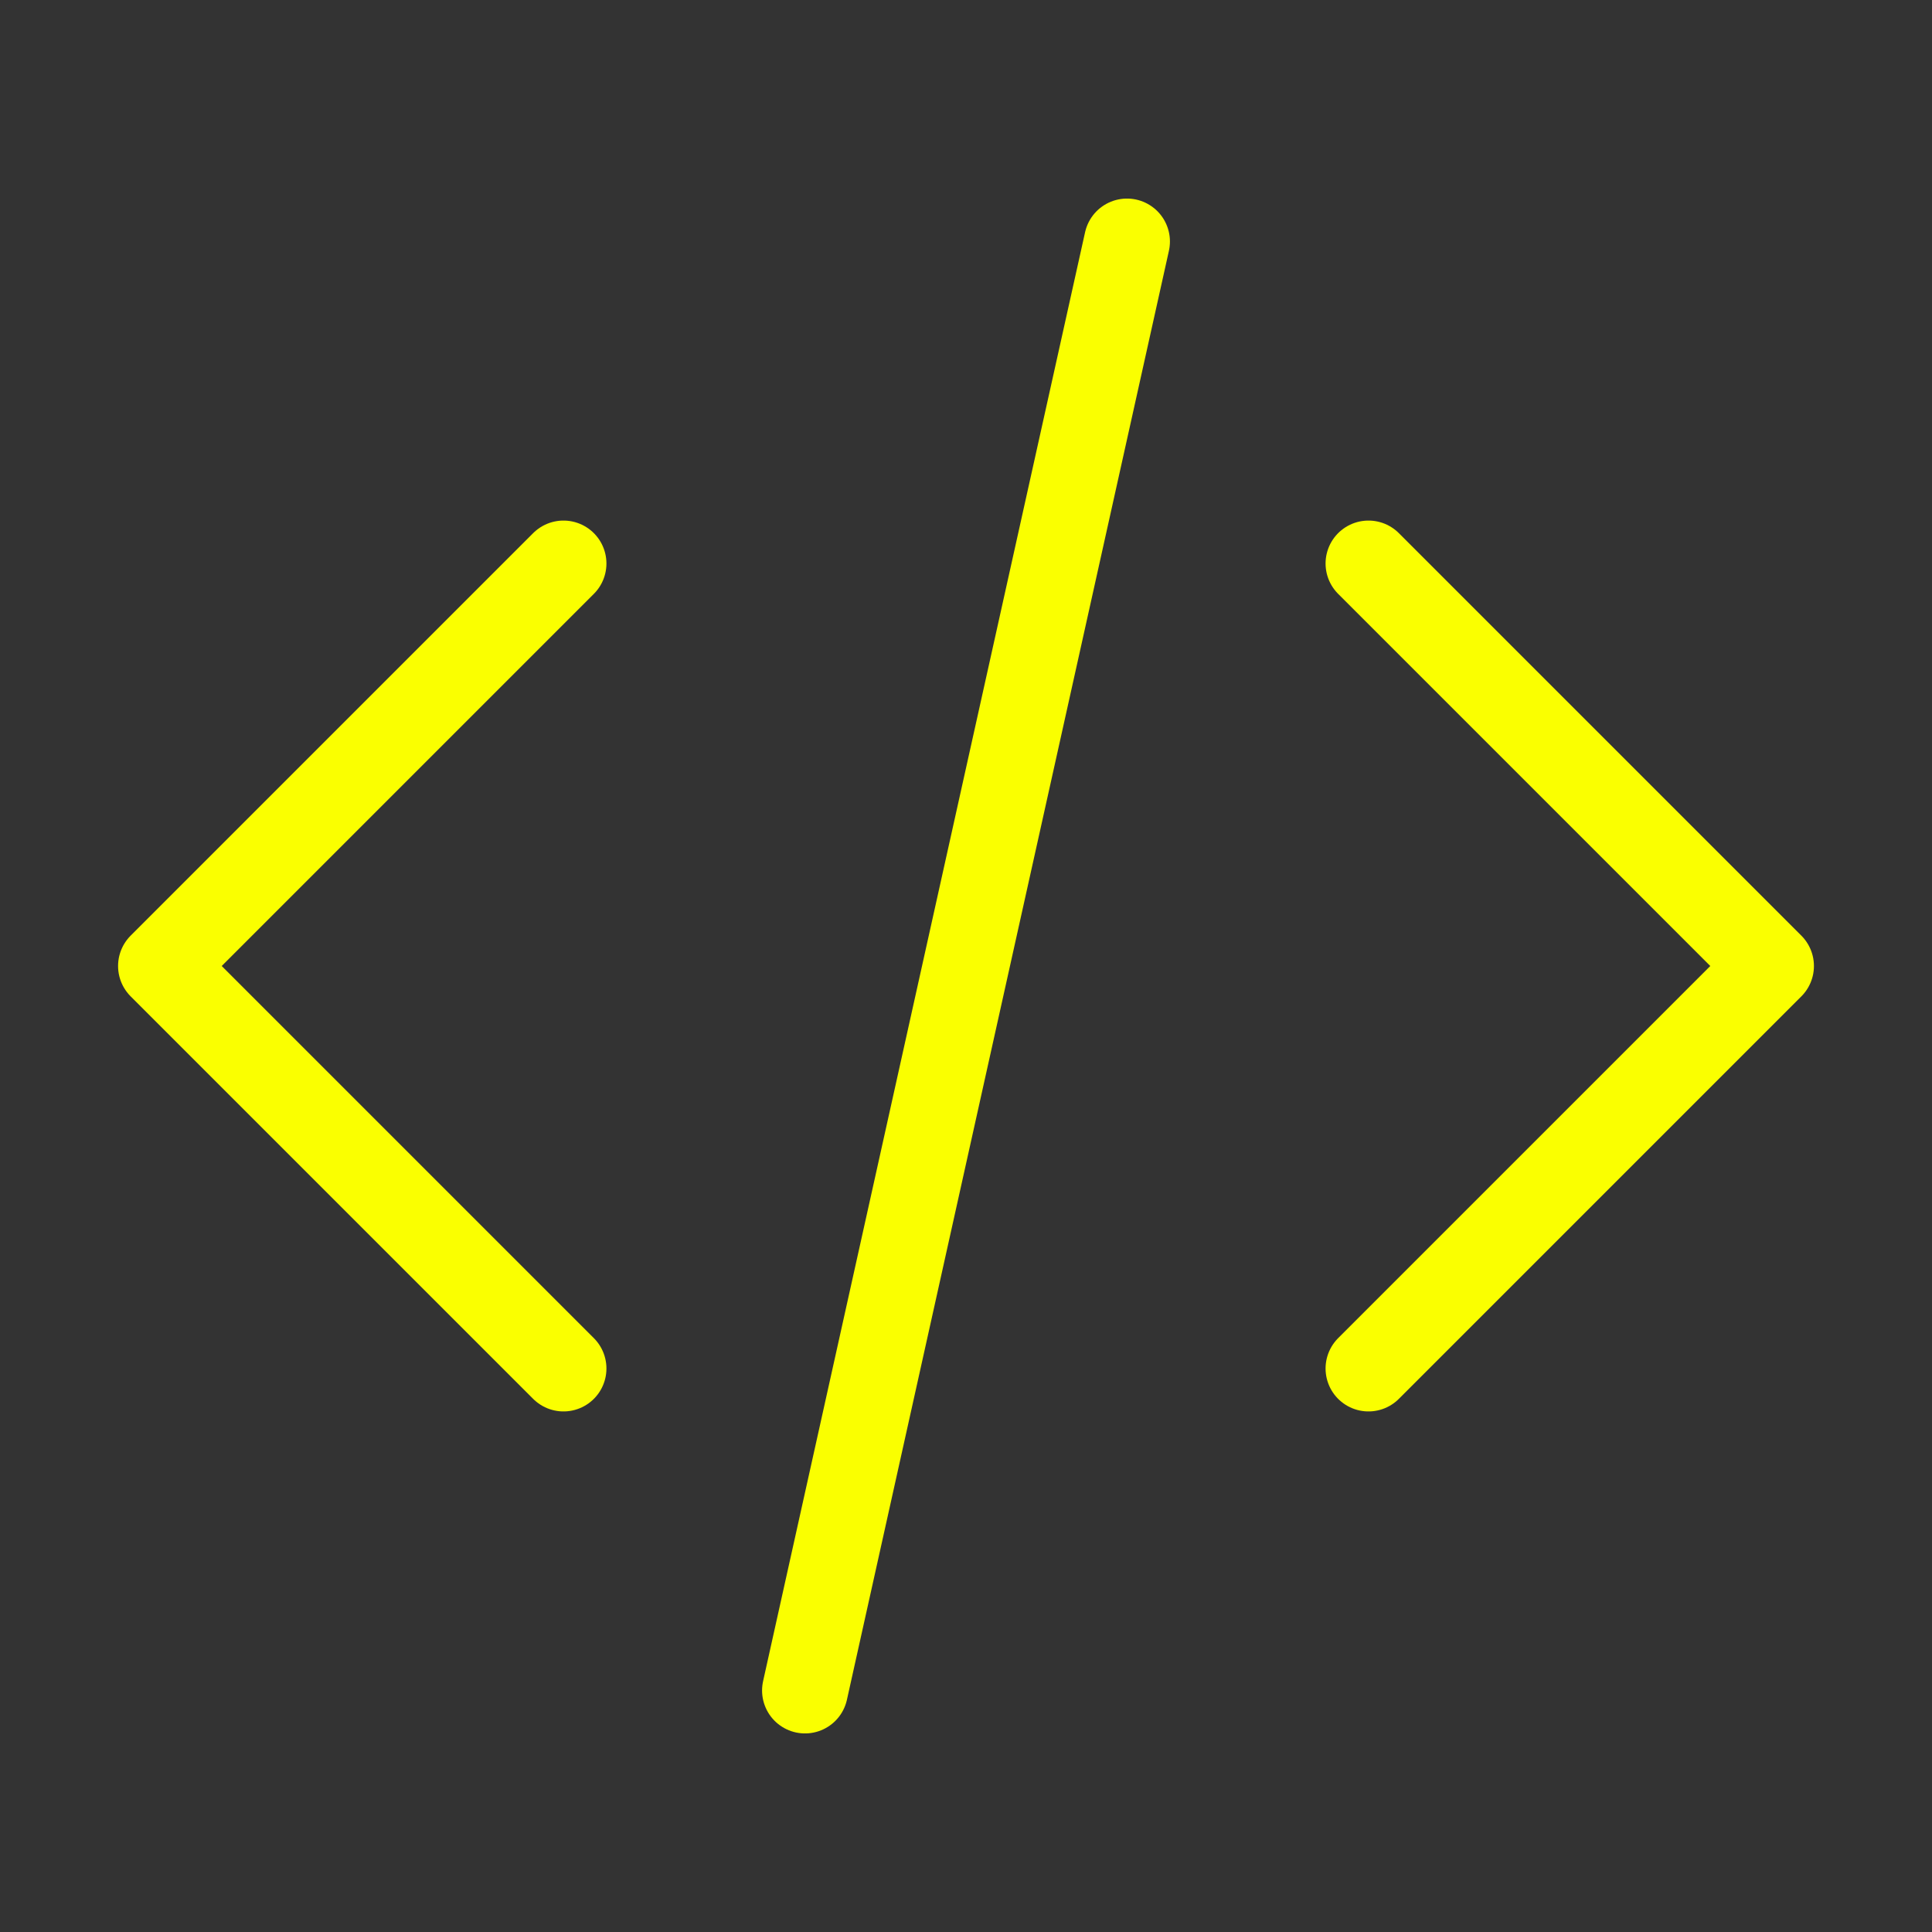
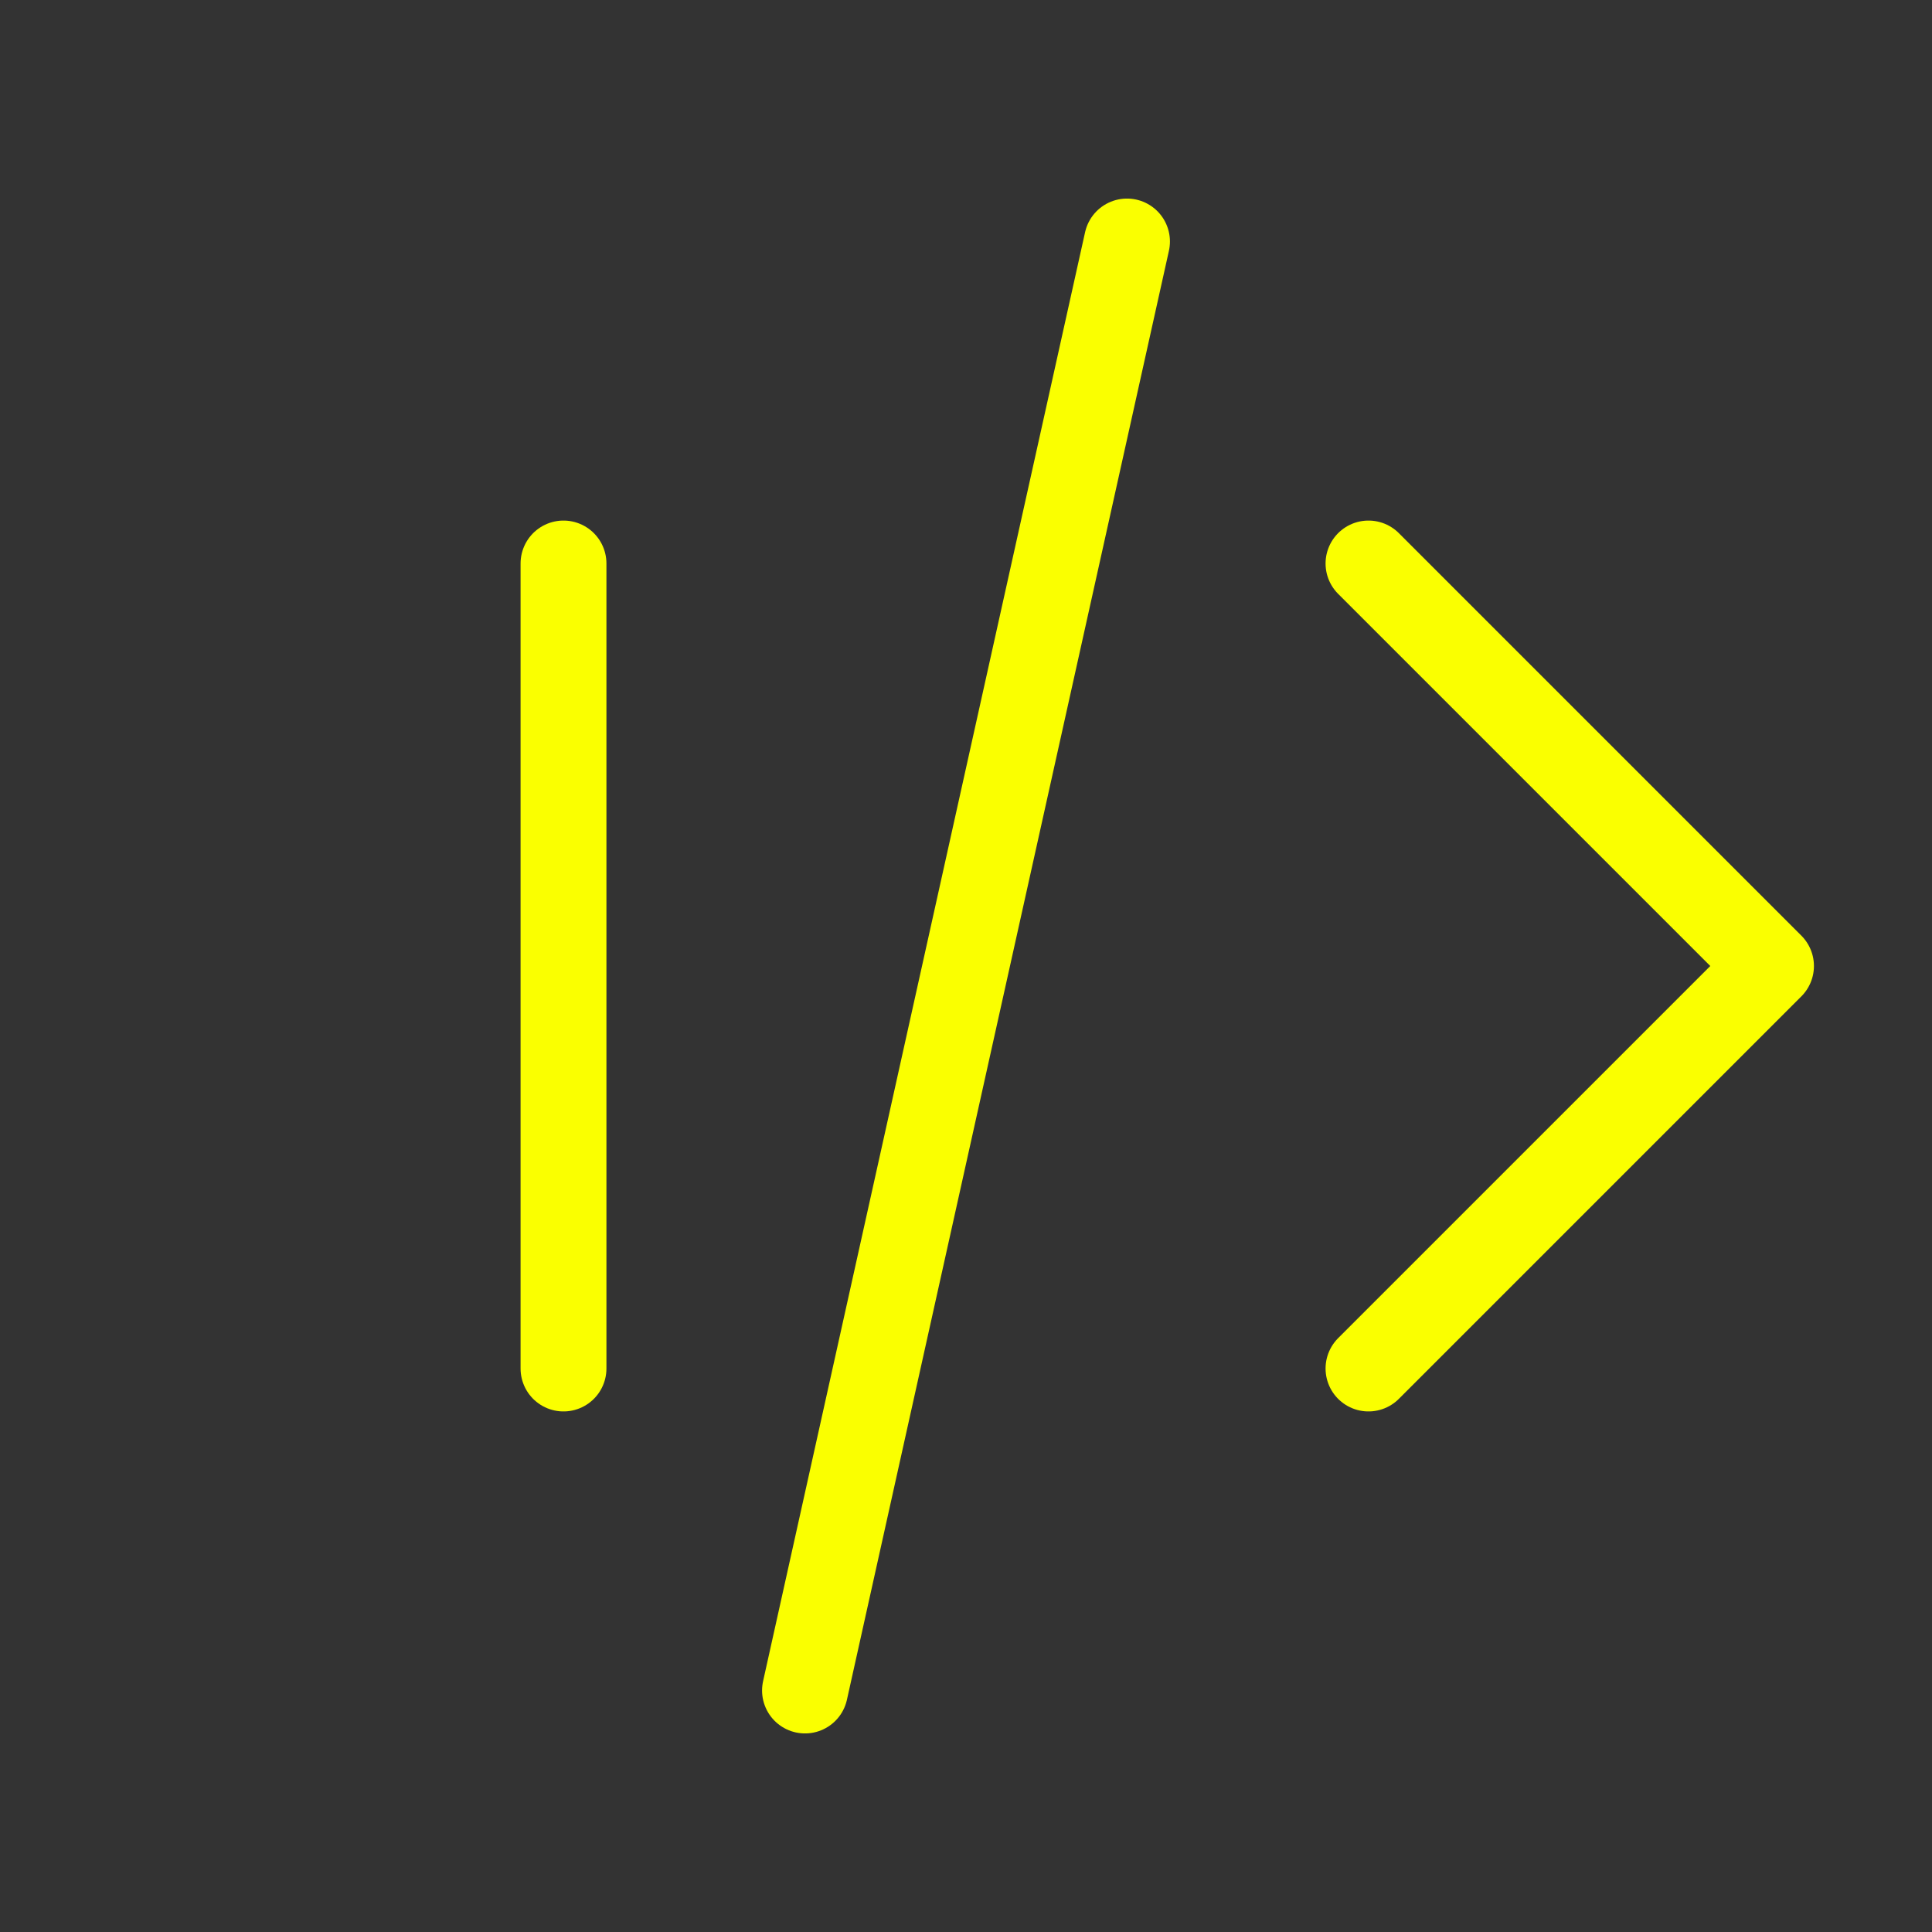
<svg xmlns="http://www.w3.org/2000/svg" width="45" height="45" viewBox="0 0 45 45" fill="none">
  <rect x="0" y="0" width="45" height="45" fill="#333333" stroke="none" />
-   <path d="M31.875 31.875L41.25 22.5L31.875 13.125M13.125 13.125L3.75 22.5L13.125 31.875M26.25 5.625L18.75 39.375" stroke="#FAFF00" stroke-width="2" stroke-linecap="round" stroke-linejoin="round" />
+   <path d="M31.875 31.875L41.25 22.5L31.875 13.125M13.125 13.125L13.125 31.875M26.25 5.625L18.75 39.375" stroke="#FAFF00" stroke-width="2" stroke-linecap="round" stroke-linejoin="round" />
</svg>